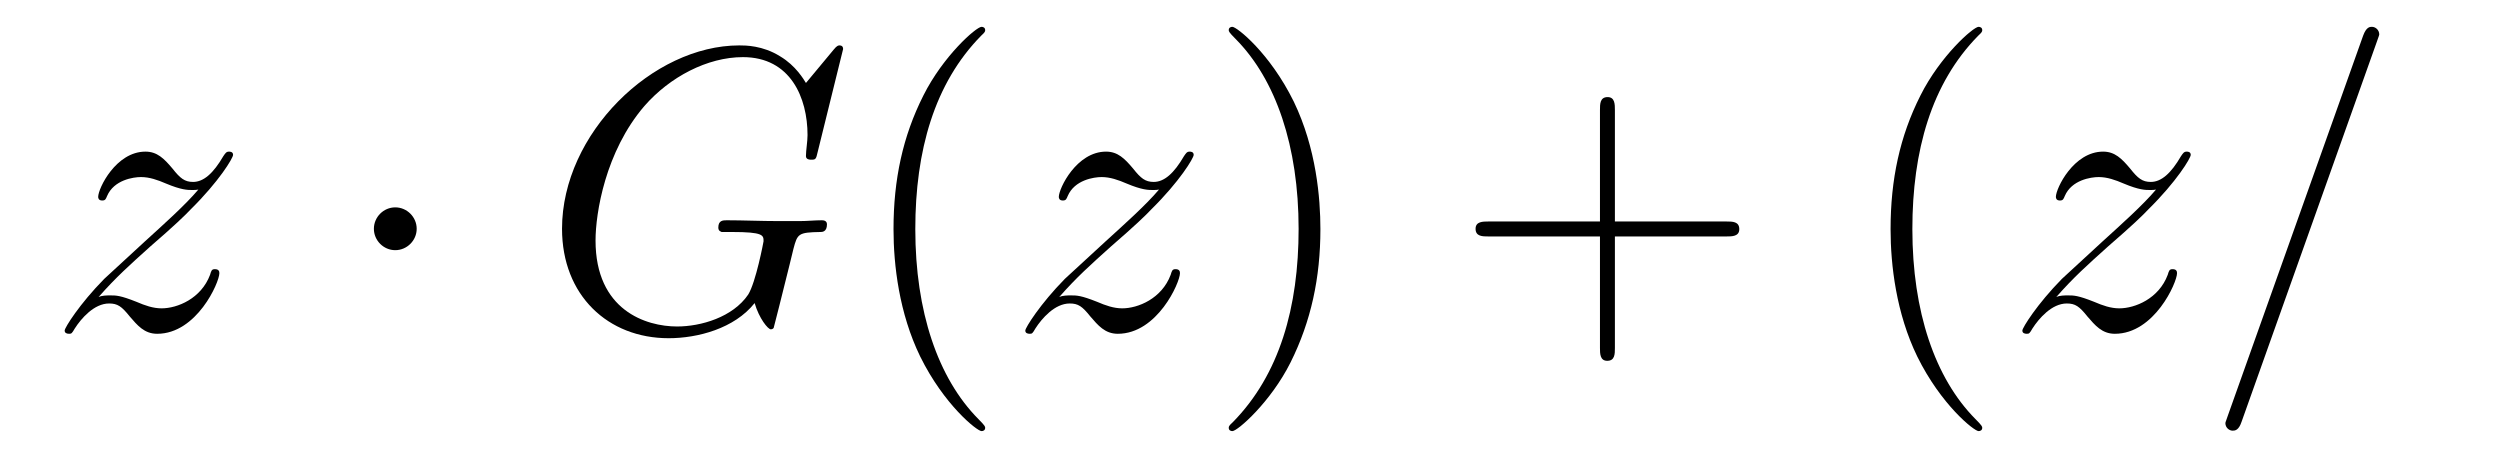
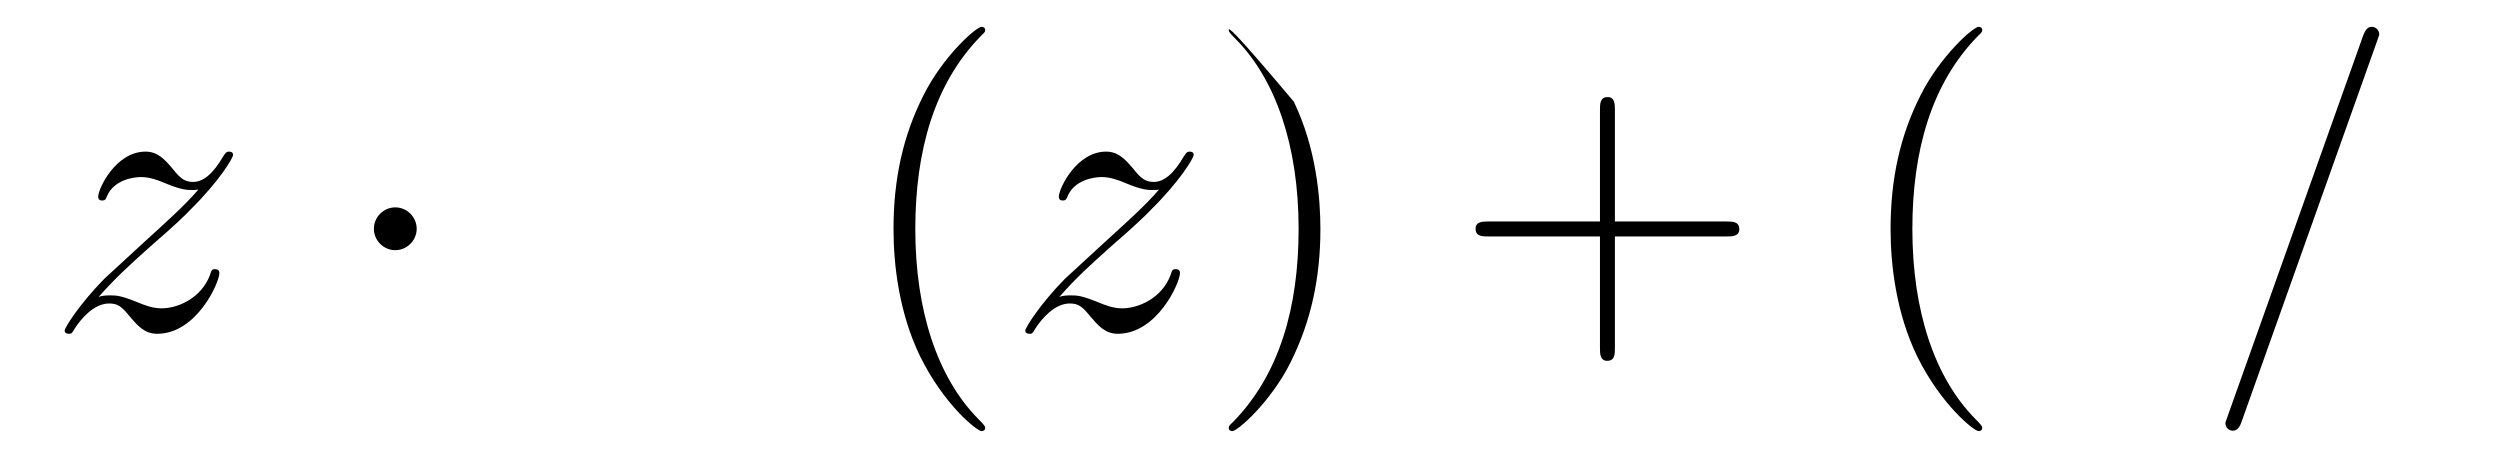
<svg xmlns="http://www.w3.org/2000/svg" version="1.1" width="74pt" height="14pt" viewBox="0 -14 74 14">
  <g id="page1">
    <g transform="matrix(1 0 0 -1 -127 650)">
      <path d="M129.918 655.208C130.432 655.794 130.851 656.165 131.448 656.703C132.166 657.324 132.476 657.623 132.644 657.802C133.481 658.627 133.899 659.321 133.899 659.416C133.899 659.512 133.803 659.512 133.779 659.512C133.696 659.512 133.672 659.464 133.612 659.38C133.313 658.866 133.026 658.615 132.715 658.615C132.464 658.615 132.333 658.723 132.106 659.01C131.855 659.308 131.652 659.512 131.305 659.512C130.432 659.512 129.906 658.424 129.906 658.173C129.906 658.137 129.918 658.065 130.026 658.065C130.121 658.065 130.133 658.113 130.169 658.197C130.373 658.675 130.946 658.759 131.173 658.759C131.424 658.759 131.663 658.675 131.914 658.567C132.369 658.376 132.56 658.376 132.68 658.376C132.763 658.376 132.811 658.376 132.871 658.388C132.476 657.922 131.831 657.348 131.293 656.858L130.086 655.746C129.356 655.005 128.914 654.3 128.914 654.216C128.914 654.144 128.974 654.12 129.046 654.12C129.117 654.12 129.129 654.132 129.213 654.276C129.404 654.575 129.787 655.017 130.229 655.017C130.48 655.017 130.6 654.933 130.839 654.634C131.066 654.372 131.269 654.12 131.652 654.12C132.823 654.12 133.493 655.639 133.493 655.913C133.493 655.961 133.481 656.033 133.361 656.033C133.265 656.033 133.253 655.985 133.218 655.866C132.954 655.16 132.249 654.873 131.783 654.873C131.532 654.873 131.293 654.957 131.042 655.065C130.564 655.256 130.432 655.256 130.277 655.256C130.157 655.256 130.026 655.256 129.918 655.208Z" />
      <path d="M139.334 657.228C139.334 657.575 139.047 657.862 138.7 657.862C138.353 657.862 138.067 657.575 138.067 657.228C138.067 656.882 138.353 656.595 138.7 656.595C139.047 656.595 139.334 656.882 139.334 657.228Z" />
-       <path d="M151.956 662.548C151.956 662.656 151.872 662.656 151.848 662.656C151.824 662.656 151.776 662.656 151.681 662.536L150.856 661.544C150.796 661.64 150.557 662.058 150.091 662.333C149.577 662.656 149.063 662.656 148.883 662.656C146.325 662.656 143.636 660.05 143.636 657.228C143.636 655.256 144.998 653.989 146.791 653.989C147.652 653.989 148.74 654.276 149.337 655.029C149.469 654.575 149.732 654.252 149.816 654.252C149.876 654.252 149.888 654.288 149.899 654.288C149.911 654.312 150.007 654.73 150.067 654.945L150.258 655.71C150.354 656.105 150.402 656.272 150.485 656.631C150.605 657.085 150.629 657.121 151.286 657.133C151.334 657.133 151.478 657.133 151.478 657.36C151.478 657.48 151.358 657.48 151.322 657.48C151.119 657.48 150.892 657.456 150.677 657.456H150.031C149.529 657.456 149.003 657.48 148.513 657.48C148.405 657.48 148.262 657.48 148.262 657.264C148.262 657.145 148.358 657.145 148.358 657.133H148.656C149.601 657.133 149.601 657.037 149.601 656.858C149.601 656.846 149.373 655.639 149.146 655.28C148.692 654.611 147.748 654.336 147.042 654.336C146.122 654.336 144.628 654.814 144.628 656.882C144.628 657.683 144.915 659.512 146.074 660.862C146.827 661.723 147.939 662.309 148.991 662.309C150.402 662.309 150.903 661.102 150.903 660.002C150.903 659.811 150.856 659.547 150.856 659.38C150.856 659.273 150.975 659.273 151.011 659.273C151.143 659.273 151.155 659.285 151.203 659.5L151.956 662.548Z" />
      <path d="M156.161 651.335C156.161 651.371 156.161 651.395 155.958 651.598C154.763 652.806 154.093 654.778 154.093 657.217C154.093 659.536 154.655 661.532 156.042 662.943C156.161 663.05 156.161 663.074 156.161 663.11C156.161 663.182 156.101 663.206 156.054 663.206C155.898 663.206 154.918 662.345 154.332 661.173C153.723 659.966 153.448 658.687 153.448 657.217C153.448 656.152 153.615 654.73 154.236 653.451C154.942 652.017 155.922 651.239 156.054 651.239C156.101 651.239 156.161 651.263 156.161 651.335Z" />
      <path d="M158.353 655.208C158.867 655.794 159.285 656.165 159.883 656.703C160.6 657.324 160.911 657.623 161.078 657.802C161.915 658.627 162.333 659.321 162.333 659.416C162.333 659.512 162.238 659.512 162.214 659.512C162.13 659.512 162.107 659.464 162.047 659.38C161.748 658.866 161.461 658.615 161.15 658.615C160.899 658.615 160.767 658.723 160.54 659.01C160.289 659.308 160.086 659.512 159.739 659.512C158.867 659.512 158.341 658.424 158.341 658.173C158.341 658.137 158.353 658.065 158.46 658.065C158.556 658.065 158.568 658.113 158.604 658.197C158.807 658.675 159.381 658.759 159.608 658.759C159.859 658.759 160.098 658.675 160.349 658.567C160.803 658.376 160.995 658.376 161.114 658.376C161.198 658.376 161.246 658.376 161.306 658.388C160.911 657.922 160.266 657.348 159.728 656.858L158.52 655.746C157.791 655.005 157.349 654.3 157.349 654.216C157.349 654.144 157.408 654.12 157.48 654.12C157.552 654.12 157.564 654.132 157.647 654.276C157.839 654.575 158.221 655.017 158.664 655.017C158.915 655.017 159.034 654.933 159.273 654.634C159.5 654.372 159.704 654.12 160.086 654.12C161.258 654.12 161.927 655.639 161.927 655.913C161.927 655.961 161.915 656.033 161.796 656.033C161.7 656.033 161.688 655.985 161.652 655.866C161.389 655.16 160.684 654.873 160.218 654.873C159.967 654.873 159.728 654.957 159.477 655.065C158.998 655.256 158.867 655.256 158.712 655.256C158.592 655.256 158.46 655.256 158.353 655.208Z" />
-       <path d="M166.084 657.217C166.084 658.125 165.965 659.607 165.295 660.994C164.59 662.428 163.61 663.206 163.478 663.206C163.43 663.206 163.371 663.182 163.371 663.11C163.371 663.074 163.371 663.05 163.574 662.847C164.769 661.64 165.439 659.667 165.439 657.228C165.439 654.909 164.877 652.913 163.49 651.502C163.371 651.395 163.371 651.371 163.371 651.335C163.371 651.263 163.43 651.239 163.478 651.239C163.633 651.239 164.614 652.1 165.2 653.272C165.809 654.491 166.084 655.782 166.084 657.217Z" />
+       <path d="M166.084 657.217C166.084 658.125 165.965 659.607 165.295 660.994C163.43 663.206 163.371 663.182 163.371 663.11C163.371 663.074 163.371 663.05 163.574 662.847C164.769 661.64 165.439 659.667 165.439 657.228C165.439 654.909 164.877 652.913 163.49 651.502C163.371 651.395 163.371 651.371 163.371 651.335C163.371 651.263 163.43 651.239 163.478 651.239C163.633 651.239 164.614 652.1 165.2 653.272C165.809 654.491 166.084 655.782 166.084 657.217Z" />
      <path d="M174.801 657.001H178.101C178.268 657.001 178.483 657.001 178.483 657.217C178.483 657.444 178.28 657.444 178.101 657.444H174.801V660.743C174.801 660.91 174.801 661.126 174.586 661.126C174.359 661.126 174.359 660.922 174.359 660.743V657.444H171.06C170.892 657.444 170.677 657.444 170.677 657.228C170.677 657.001 170.88 657.001 171.06 657.001H174.359V653.702C174.359 653.535 174.359 653.32 174.574 653.32C174.801 653.32 174.801 653.523 174.801 653.702V657.001Z" />
      <path d="M185.674 651.335C185.674 651.371 185.674 651.395 185.471 651.598C184.275 652.806 183.606 654.778 183.606 657.217C183.606 659.536 184.168 661.532 185.555 662.943C185.674 663.05 185.674 663.074 185.674 663.11C185.674 663.182 185.614 663.206 185.566 663.206C185.411 663.206 184.431 662.345 183.845 661.173C183.235 659.966 182.961 658.687 182.961 657.217C182.961 656.152 183.128 654.73 183.749 653.451C184.455 652.017 185.435 651.239 185.566 651.239C185.614 651.239 185.674 651.263 185.674 651.335Z" />
-       <path d="M187.866 655.208C188.38 655.794 188.798 656.165 189.396 656.703C190.113 657.324 190.424 657.623 190.591 657.802C191.428 658.627 191.846 659.321 191.846 659.416C191.846 659.512 191.751 659.512 191.727 659.512C191.643 659.512 191.619 659.464 191.559 659.38C191.261 658.866 190.974 658.615 190.663 658.615C190.412 658.615 190.28 658.723 190.053 659.01C189.802 659.308 189.599 659.512 189.252 659.512C188.38 659.512 187.854 658.424 187.854 658.173C187.854 658.137 187.866 658.065 187.973 658.065C188.069 658.065 188.081 658.113 188.117 658.197C188.32 658.675 188.894 658.759 189.121 658.759C189.372 658.759 189.611 658.675 189.862 658.567C190.316 658.376 190.508 658.376 190.627 658.376C190.711 658.376 190.758 658.376 190.818 658.388C190.424 657.922 189.778 657.348 189.24 656.858L188.033 655.746C187.304 655.005 186.862 654.3 186.862 654.216C186.862 654.144 186.921 654.12 186.993 654.12C187.065 654.12 187.077 654.132 187.16 654.276C187.352 654.575 187.734 655.017 188.177 655.017C188.427 655.017 188.547 654.933 188.786 654.634C189.013 654.372 189.217 654.12 189.599 654.12C190.771 654.12 191.44 655.639 191.44 655.913C191.44 655.961 191.428 656.033 191.308 656.033C191.213 656.033 191.201 655.985 191.165 655.866C190.902 655.16 190.197 654.873 189.731 654.873C189.479 654.873 189.24 654.957 188.989 655.065C188.511 655.256 188.38 655.256 188.224 655.256C188.105 655.256 187.973 655.256 187.866 655.208Z" />
      <path d="M197.354 662.763C197.354 662.775 197.426 662.954 197.426 662.978C197.426 663.122 197.306 663.206 197.21 663.206C197.15 663.206 197.044 663.206 196.948 662.943L192.943 651.694C192.943 651.682 192.871 651.502 192.871 651.479C192.871 651.335 192.991 651.252 193.086 651.252C193.158 651.252 193.266 651.263 193.35 651.514L197.354 662.763Z" />
    </g>
  </g>
</svg>